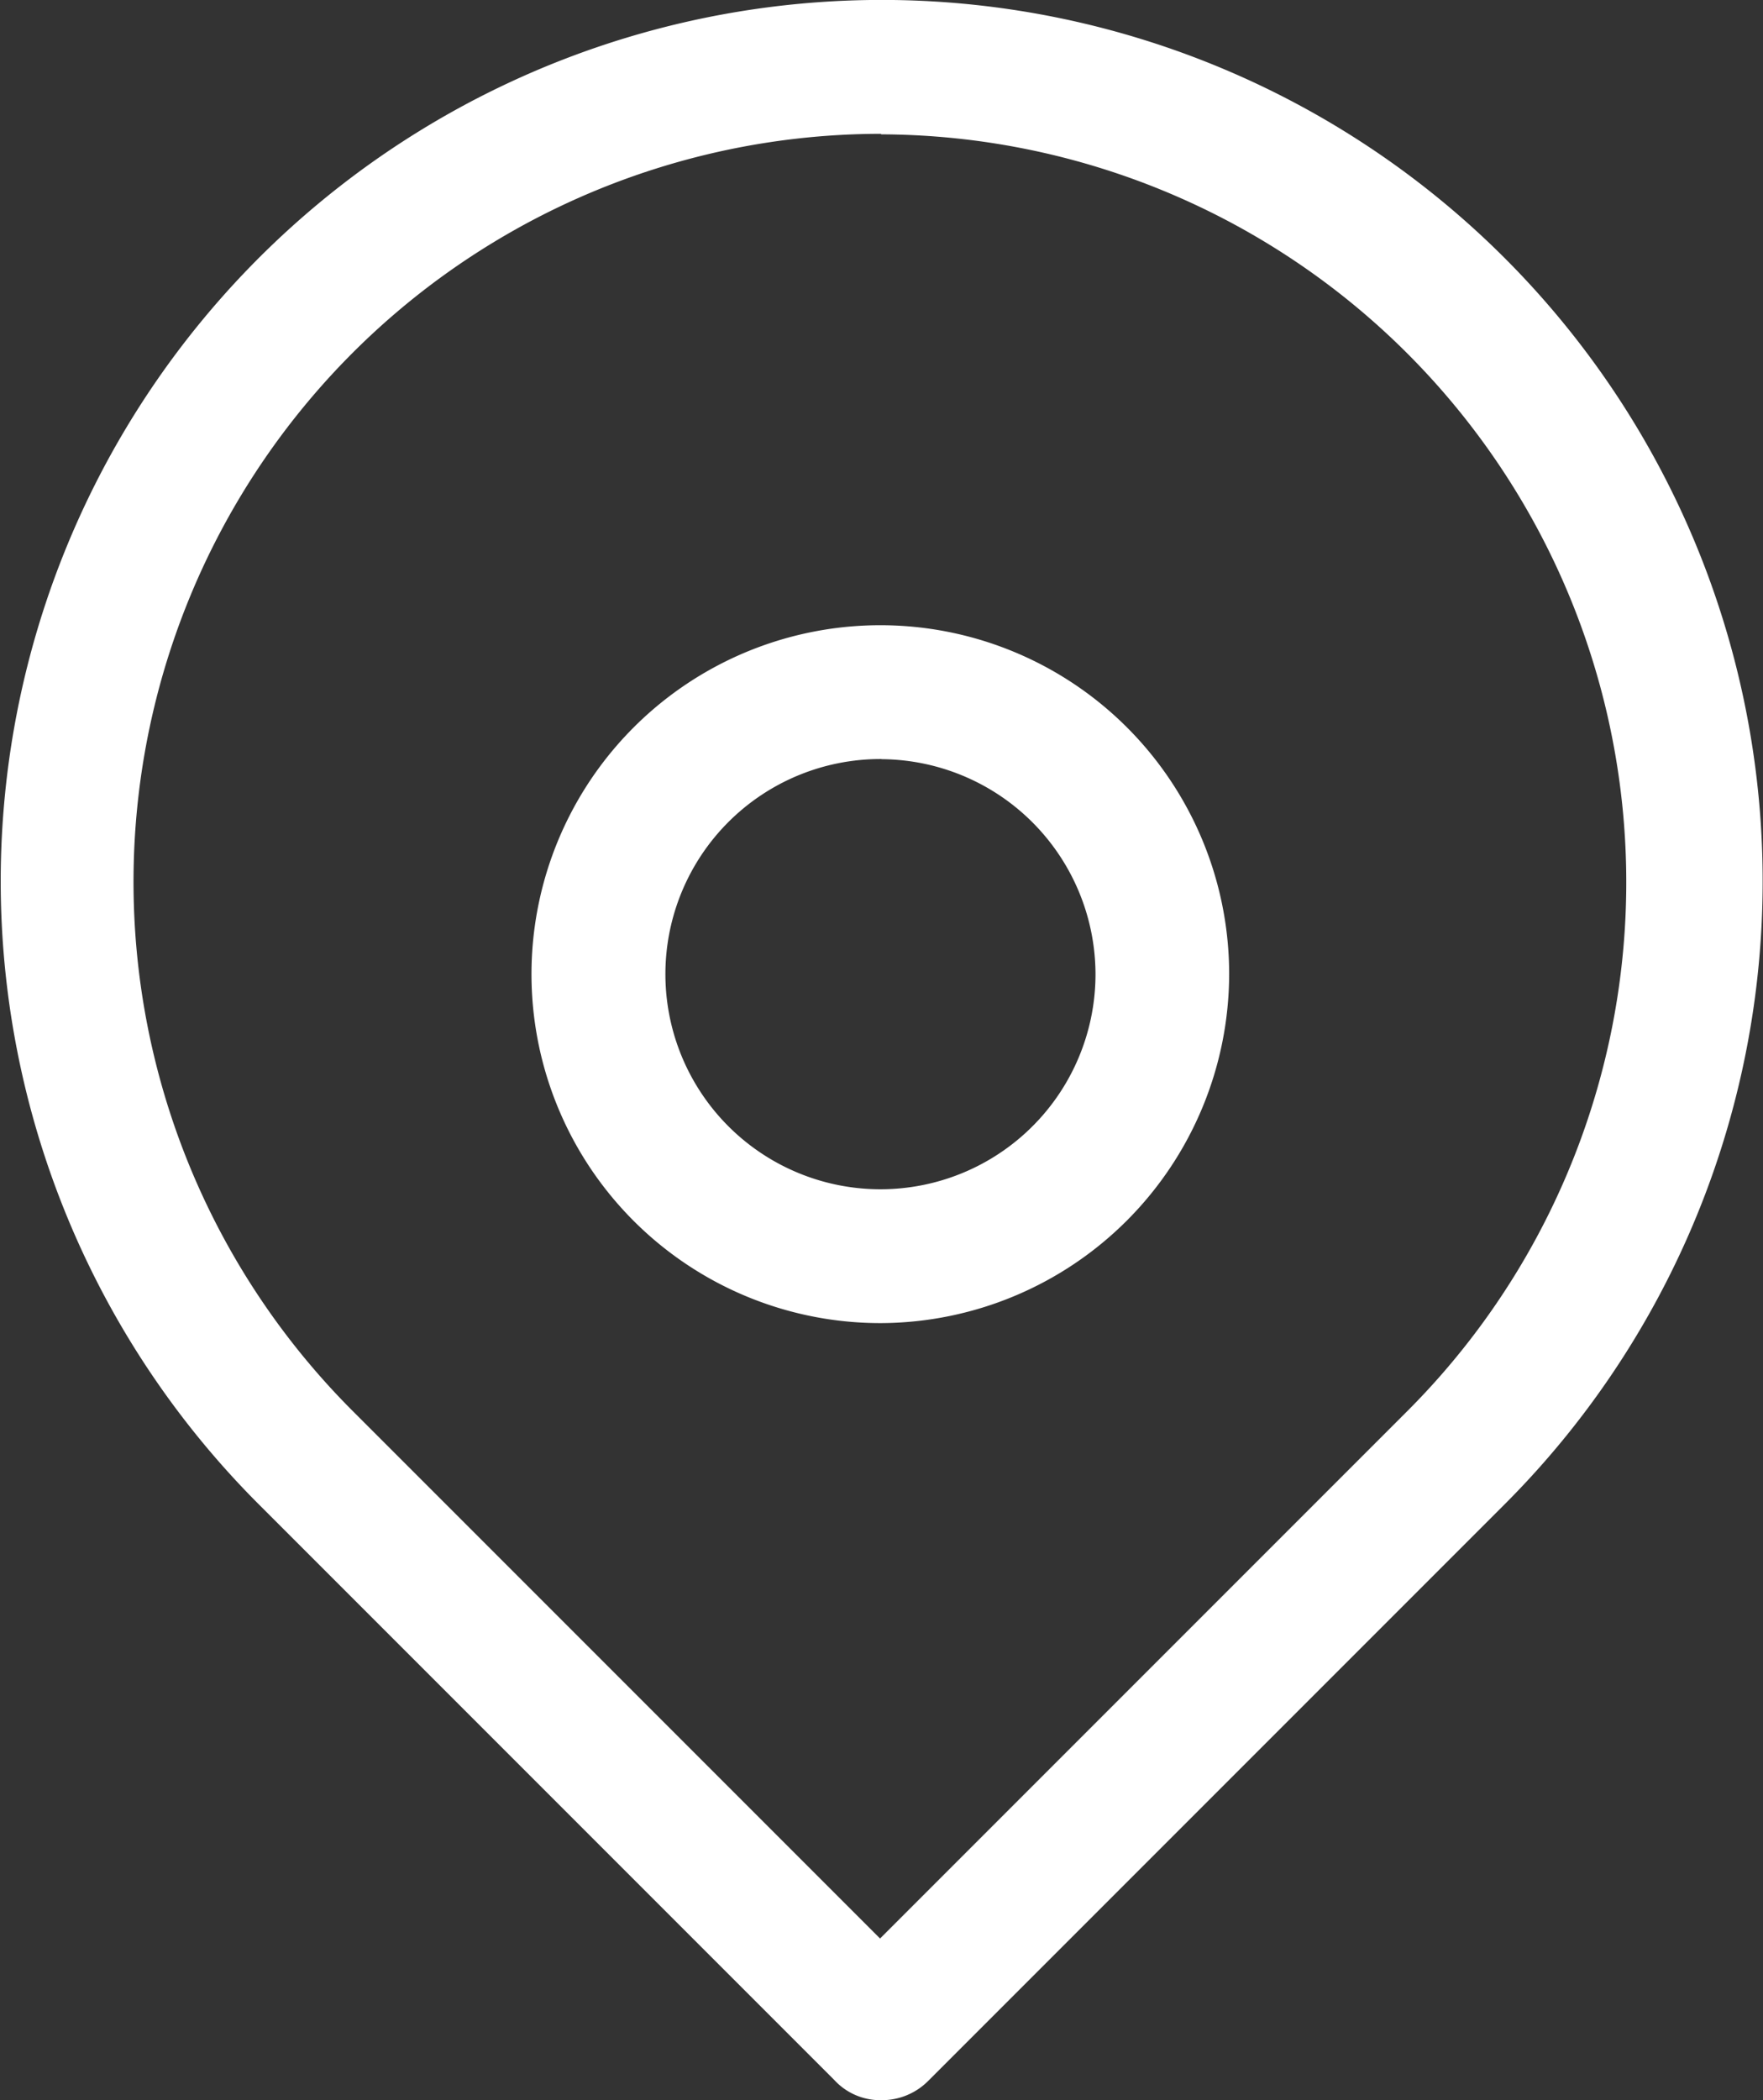
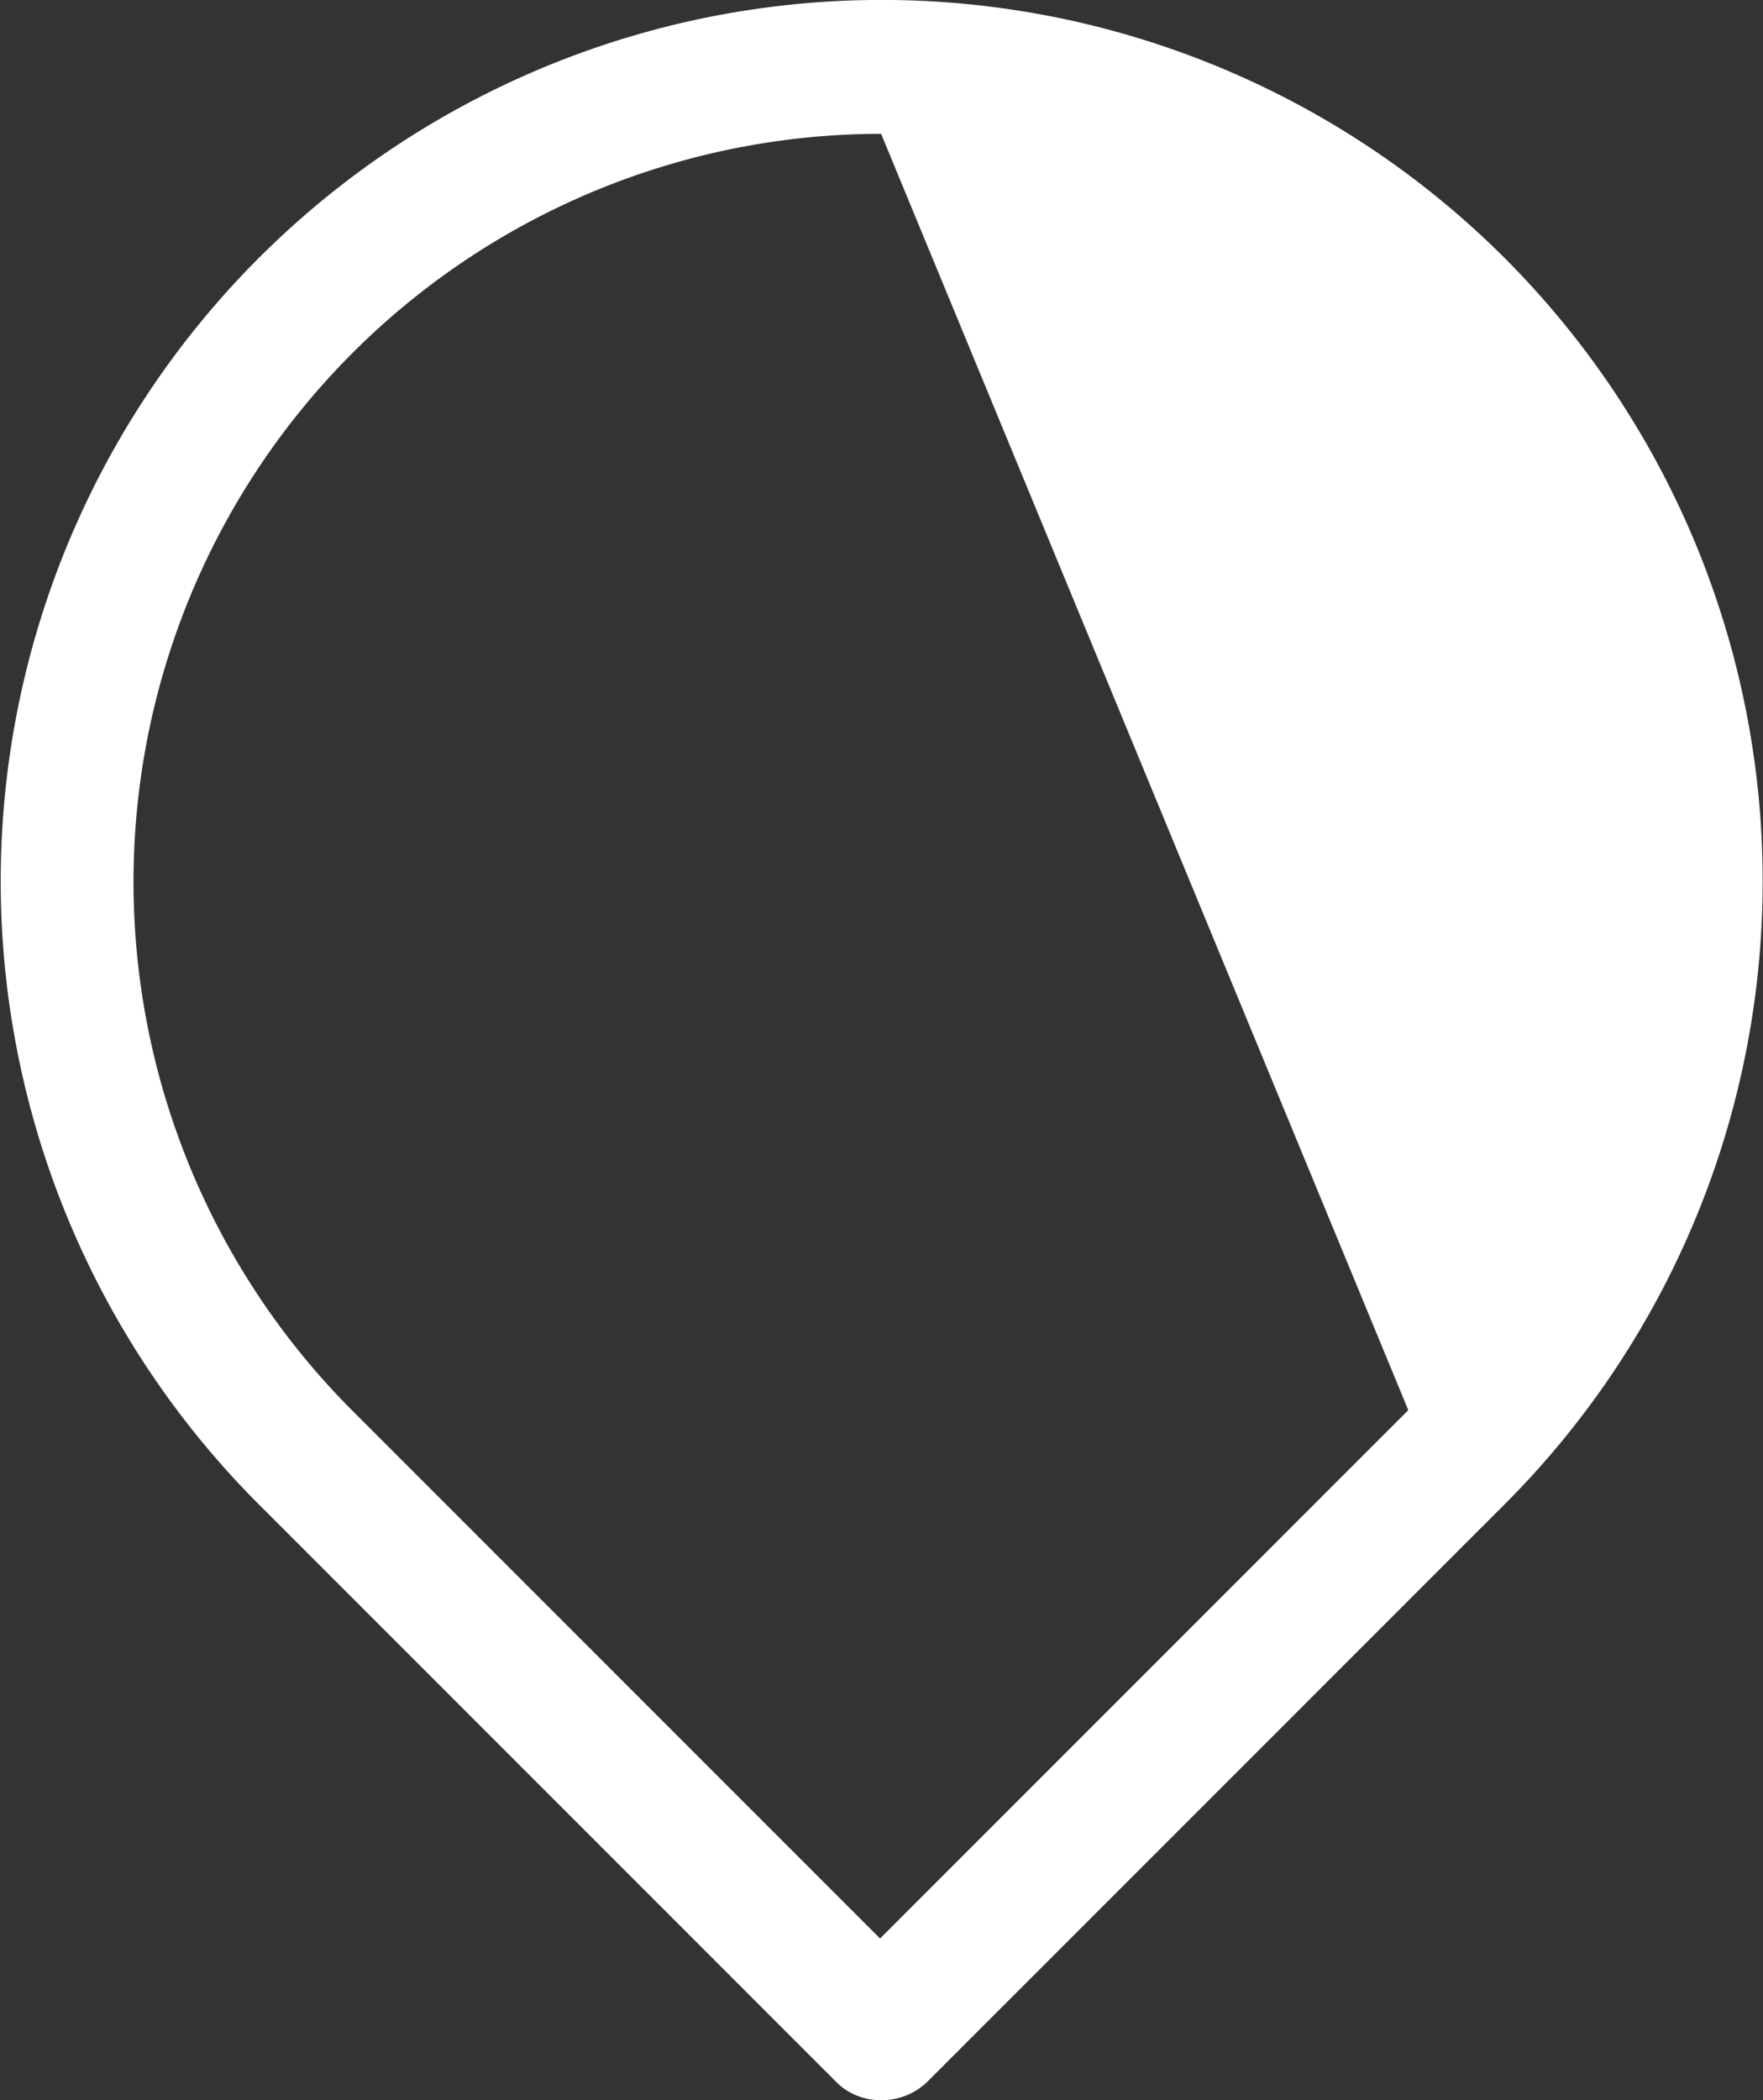
<svg xmlns="http://www.w3.org/2000/svg" width="13.494" height="16.07" viewBox="0 0 13.494 16.07">
  <rect x="0" y="0" width="13.494" height="16.07" fill="#333333" stroke="none" />
  <g id="组_8130" data-name="组 8130" transform="translate(0 0)">
-     <path id="路径_18746" data-name="路径 18746" d="M115.8,44.742a.478.478,0,0,1-.358-.154l-4.41-4.41a6.743,6.743,0,1,1,9.536.009l-4.41,4.41A.5.5,0,0,1,115.8,44.742Zm0-15.046a5.724,5.724,0,0,0-4.051,9.766l4.043,4.043,4.043-4.043A5.723,5.723,0,0,0,115.8,29.7Z" transform="translate(-109.056 -28.672)" fill="#fff" />
-     <path id="路径_18747" data-name="路径 18747" d="M355.958,321.243a2.67,2.67,0,1,1,2.661-2.67A2.676,2.676,0,0,1,355.958,321.243Zm0-4.316a1.646,1.646,0,1,0,1.638,1.646A1.649,1.649,0,0,0,355.958,316.928Z" transform="translate(-349.211 -311.119)" fill="#fff" />
+     <path id="路径_18746" data-name="路径 18746" d="M115.8,44.742a.478.478,0,0,1-.358-.154l-4.41-4.41a6.743,6.743,0,1,1,9.536.009l-4.41,4.41A.5.5,0,0,1,115.8,44.742Zm0-15.046a5.724,5.724,0,0,0-4.051,9.766l4.043,4.043,4.043-4.043Z" transform="translate(-109.056 -28.672)" fill="#fff" />
  </g>
</svg>